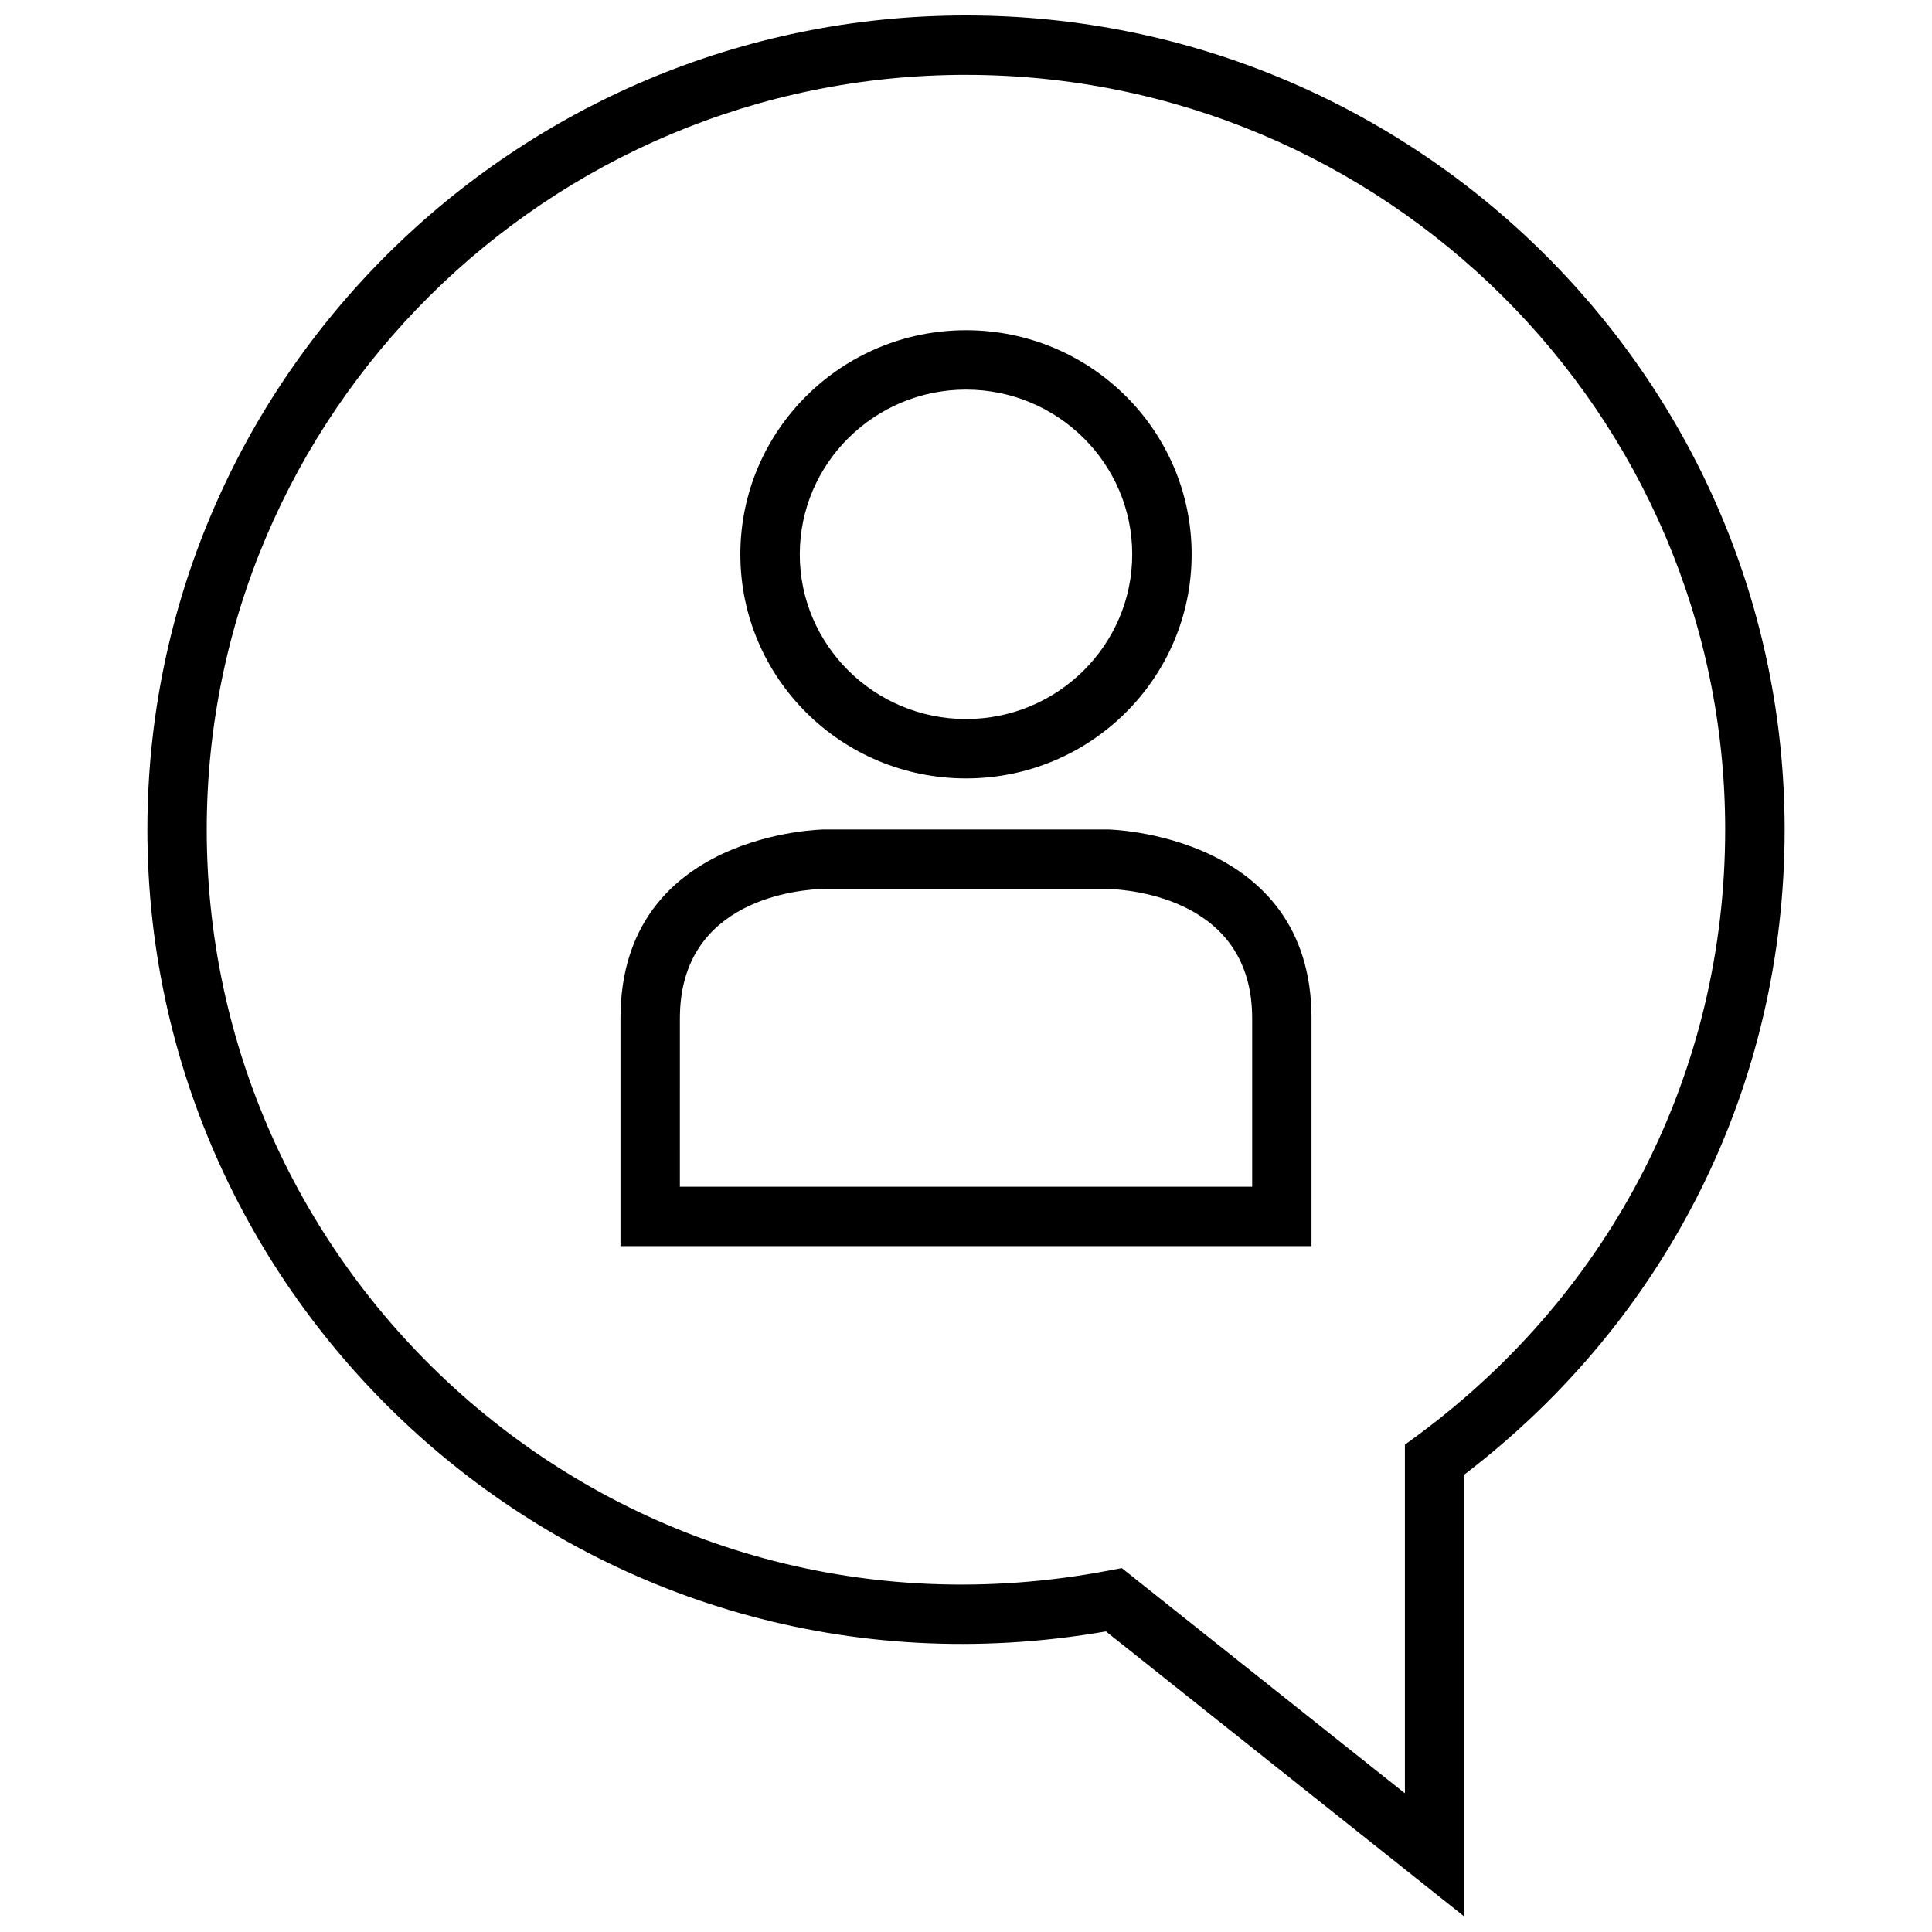
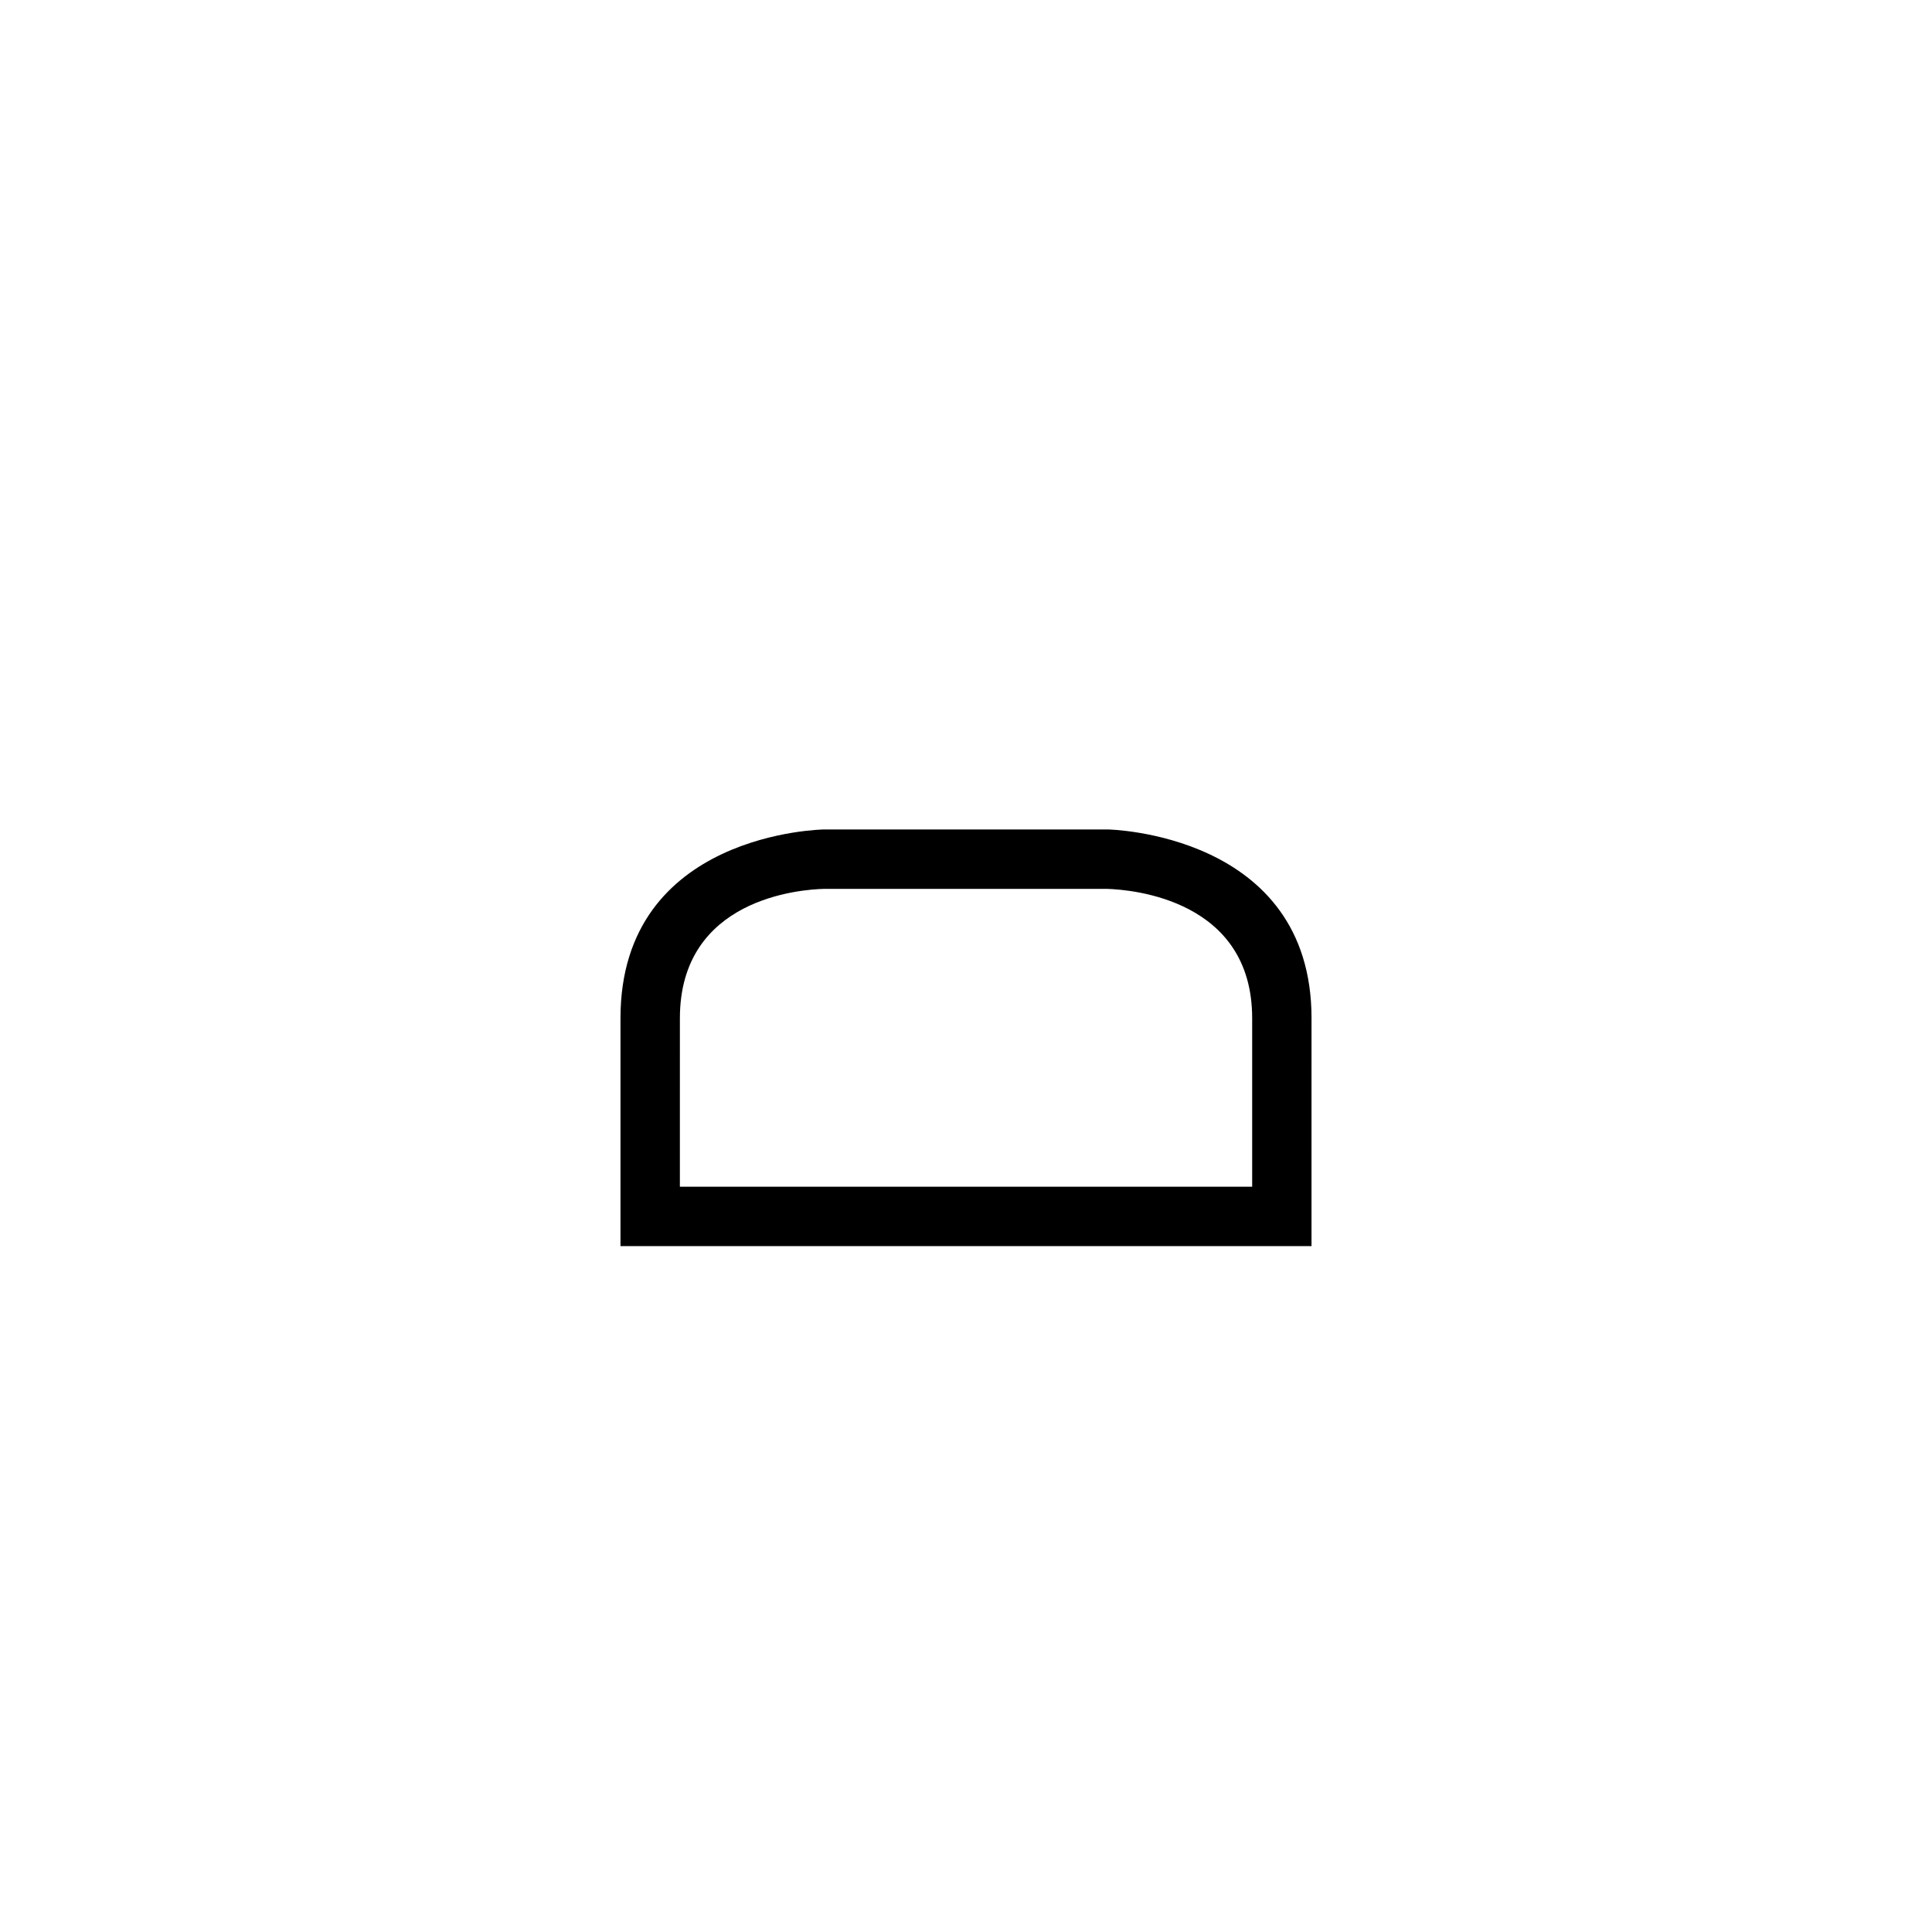
<svg xmlns="http://www.w3.org/2000/svg" width="800px" height="800px" version="1.1" viewBox="144 144 512 512">
  <defs>
    <clipPath id="a">
-       <path d="m183 148.09h434v503.81h-434z" />
-     </clipPath>
+       </clipPath>
  </defs>
  <path d="m491.57 413.85c0-49.137-53.988-50.035-53.988-50.035h-75.16s-53.988 0.598-53.988 50.035v60.379h183.13c0.004 0 0.004-11.238 0.004-60.379zm-15.746 44.637h-151.65l0.004-44.637c0-31.82 32.07-34.148 38.242-34.289h74.957c6.738 0.203 38.461 2.883 38.461 34.289v44.637z" />
-   <path d="m400 350.29c33.016 0 59.797-26.59 59.797-59.387 0-32.793-26.766-59.387-59.797-59.387-33.016 0-59.797 26.59-59.797 59.387s26.781 59.387 59.797 59.387zm0-103.04c24.293 0 44.051 19.586 44.051 43.641 0 24.059-19.758 43.66-44.051 43.66s-44.051-19.586-44.051-43.641c-0.004-24.059 19.758-43.66 44.051-43.66z" />
  <g clip-path="url(#a)">
-     <path d="m437.09 576.35 94.969 75.555v-117.12c54.004-41.281 84.891-103.33 84.891-170.9-0.012-118.99-97.328-215.79-216.95-215.79-119.62 0-216.94 96.793-216.94 215.77 0 131.04 118.22 236.02 254.03 212.48zm-37.09-412.51c110.95 0 201.19 89.742 201.19 200.03 0 63.844-29.773 122.38-81.68 160.64l-3.195 2.348v92.387l-75.035-59.688-3.543 0.676c-127.75 24.199-238.95-73.855-238.95-196.38 0.016-110.27 90.262-200.02 201.21-200.02z" />
-   </g>
+     </g>
</svg>